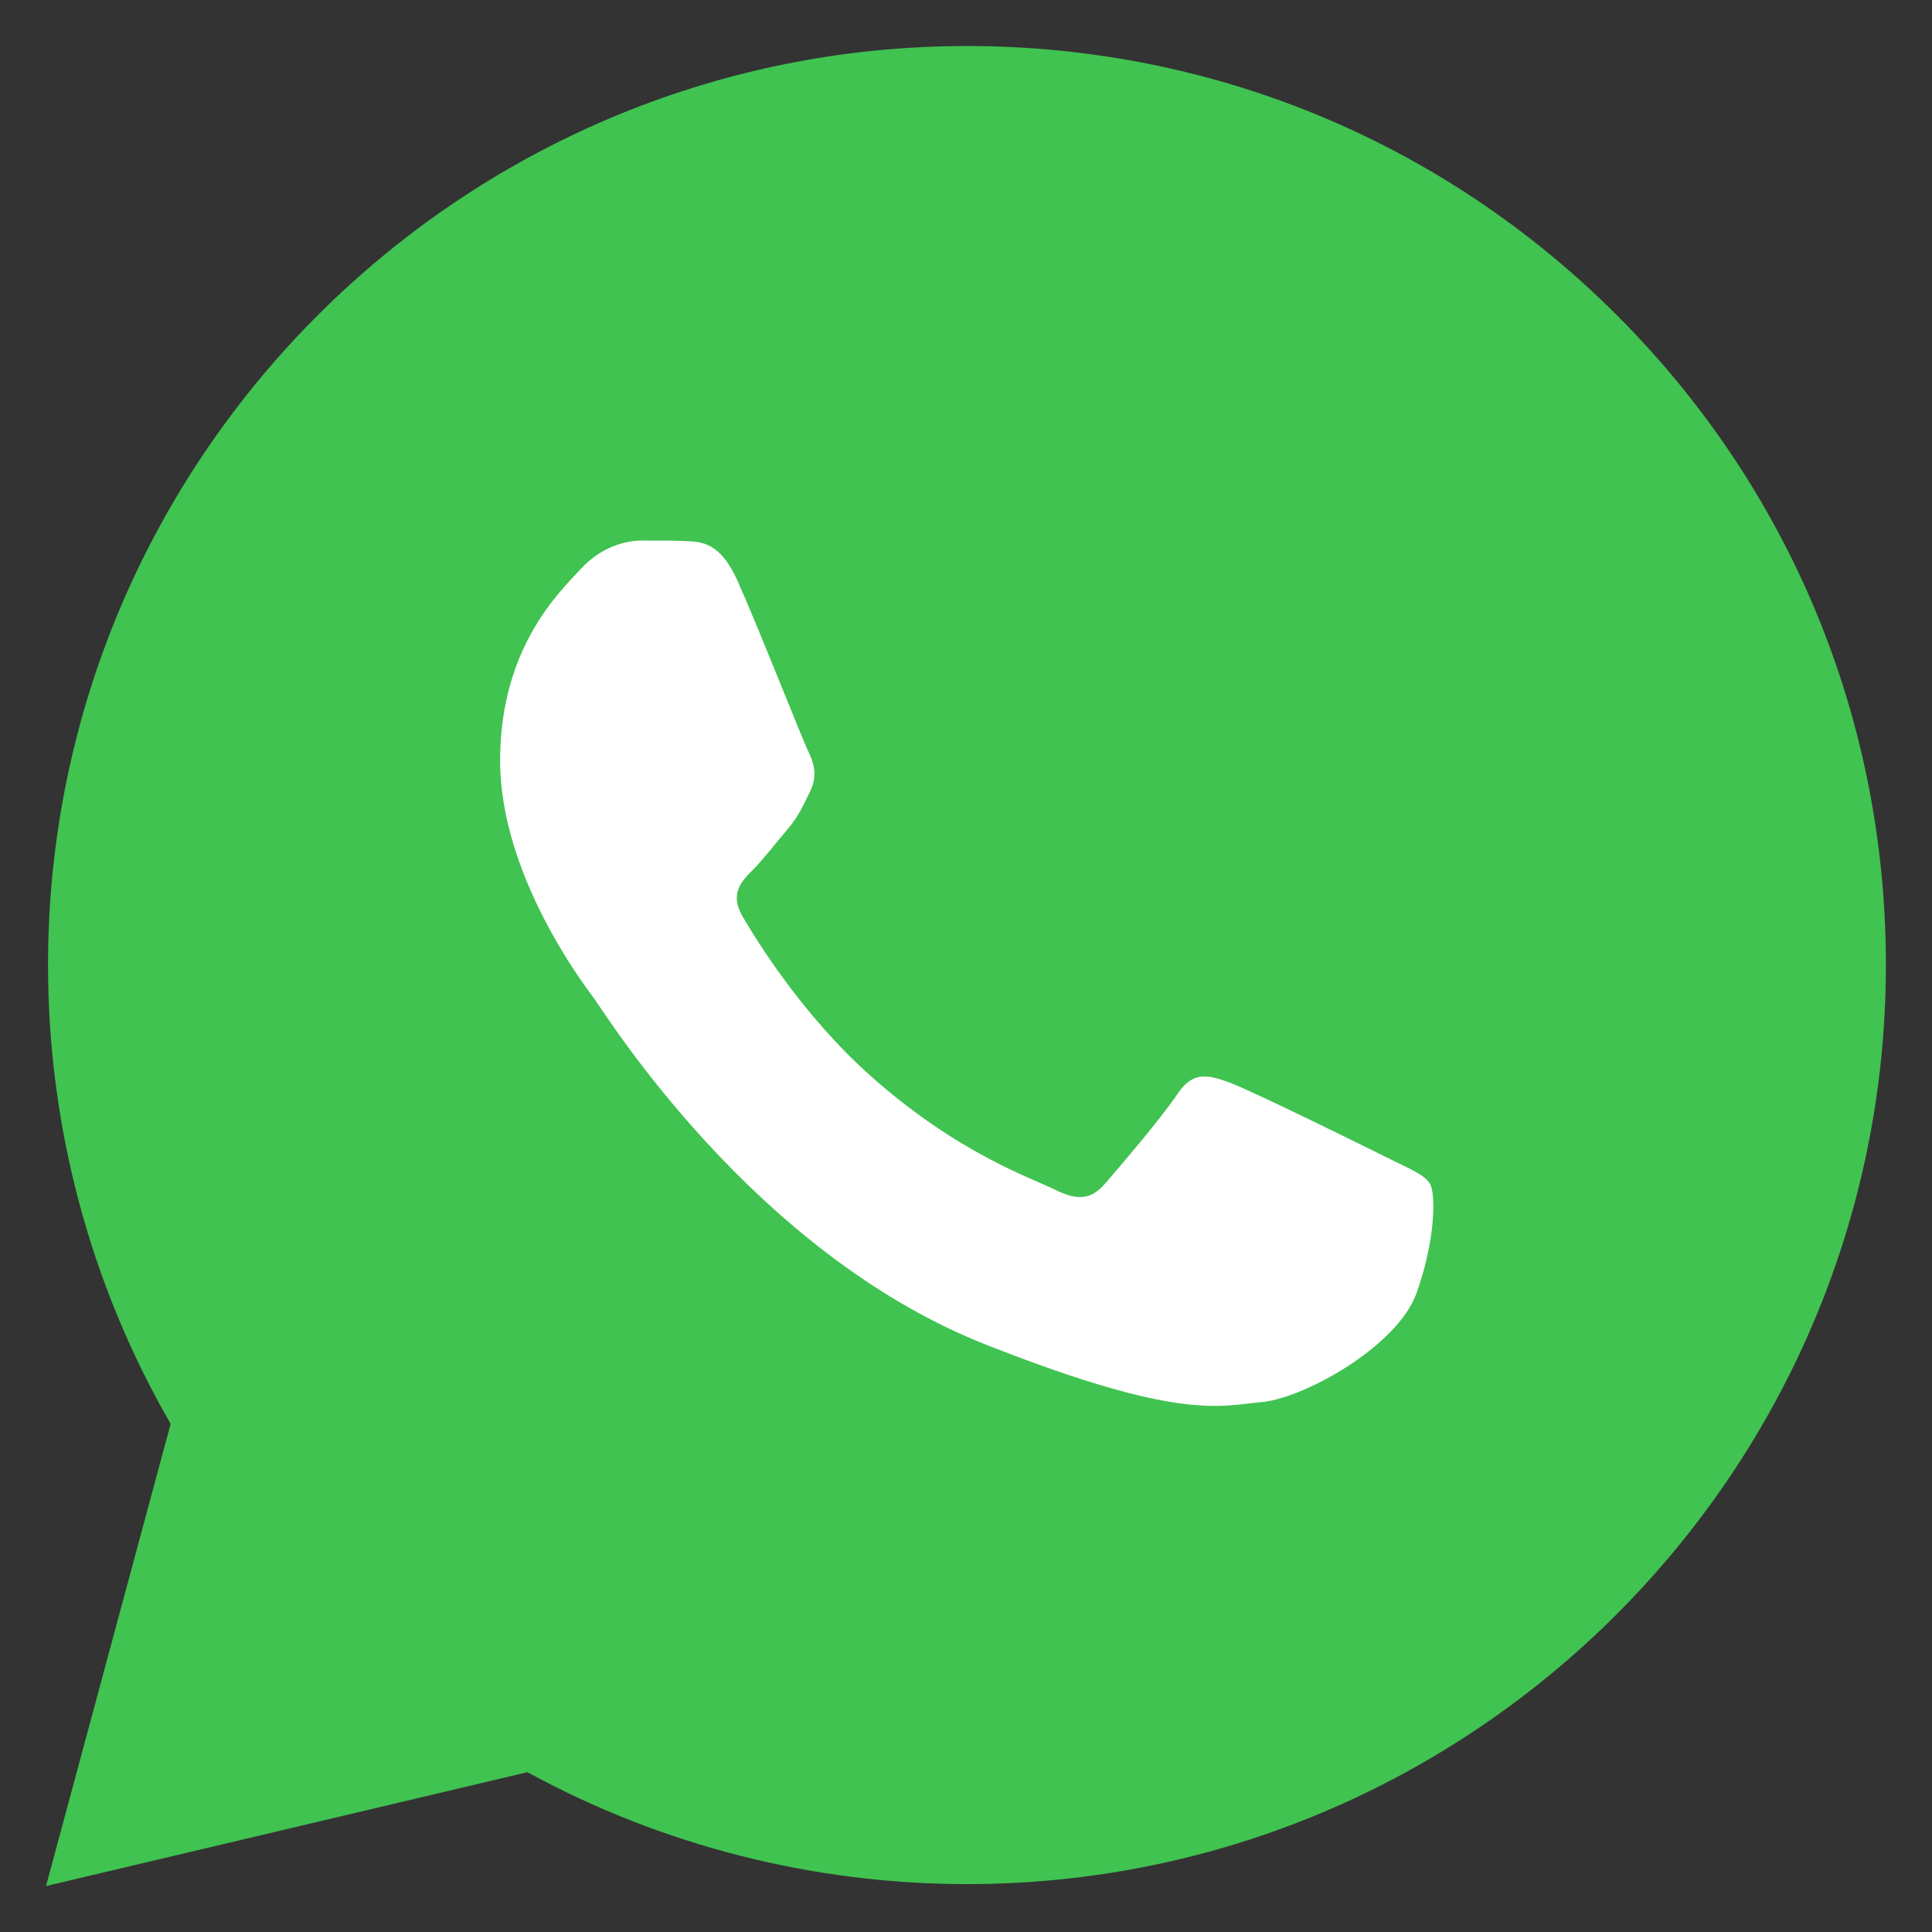
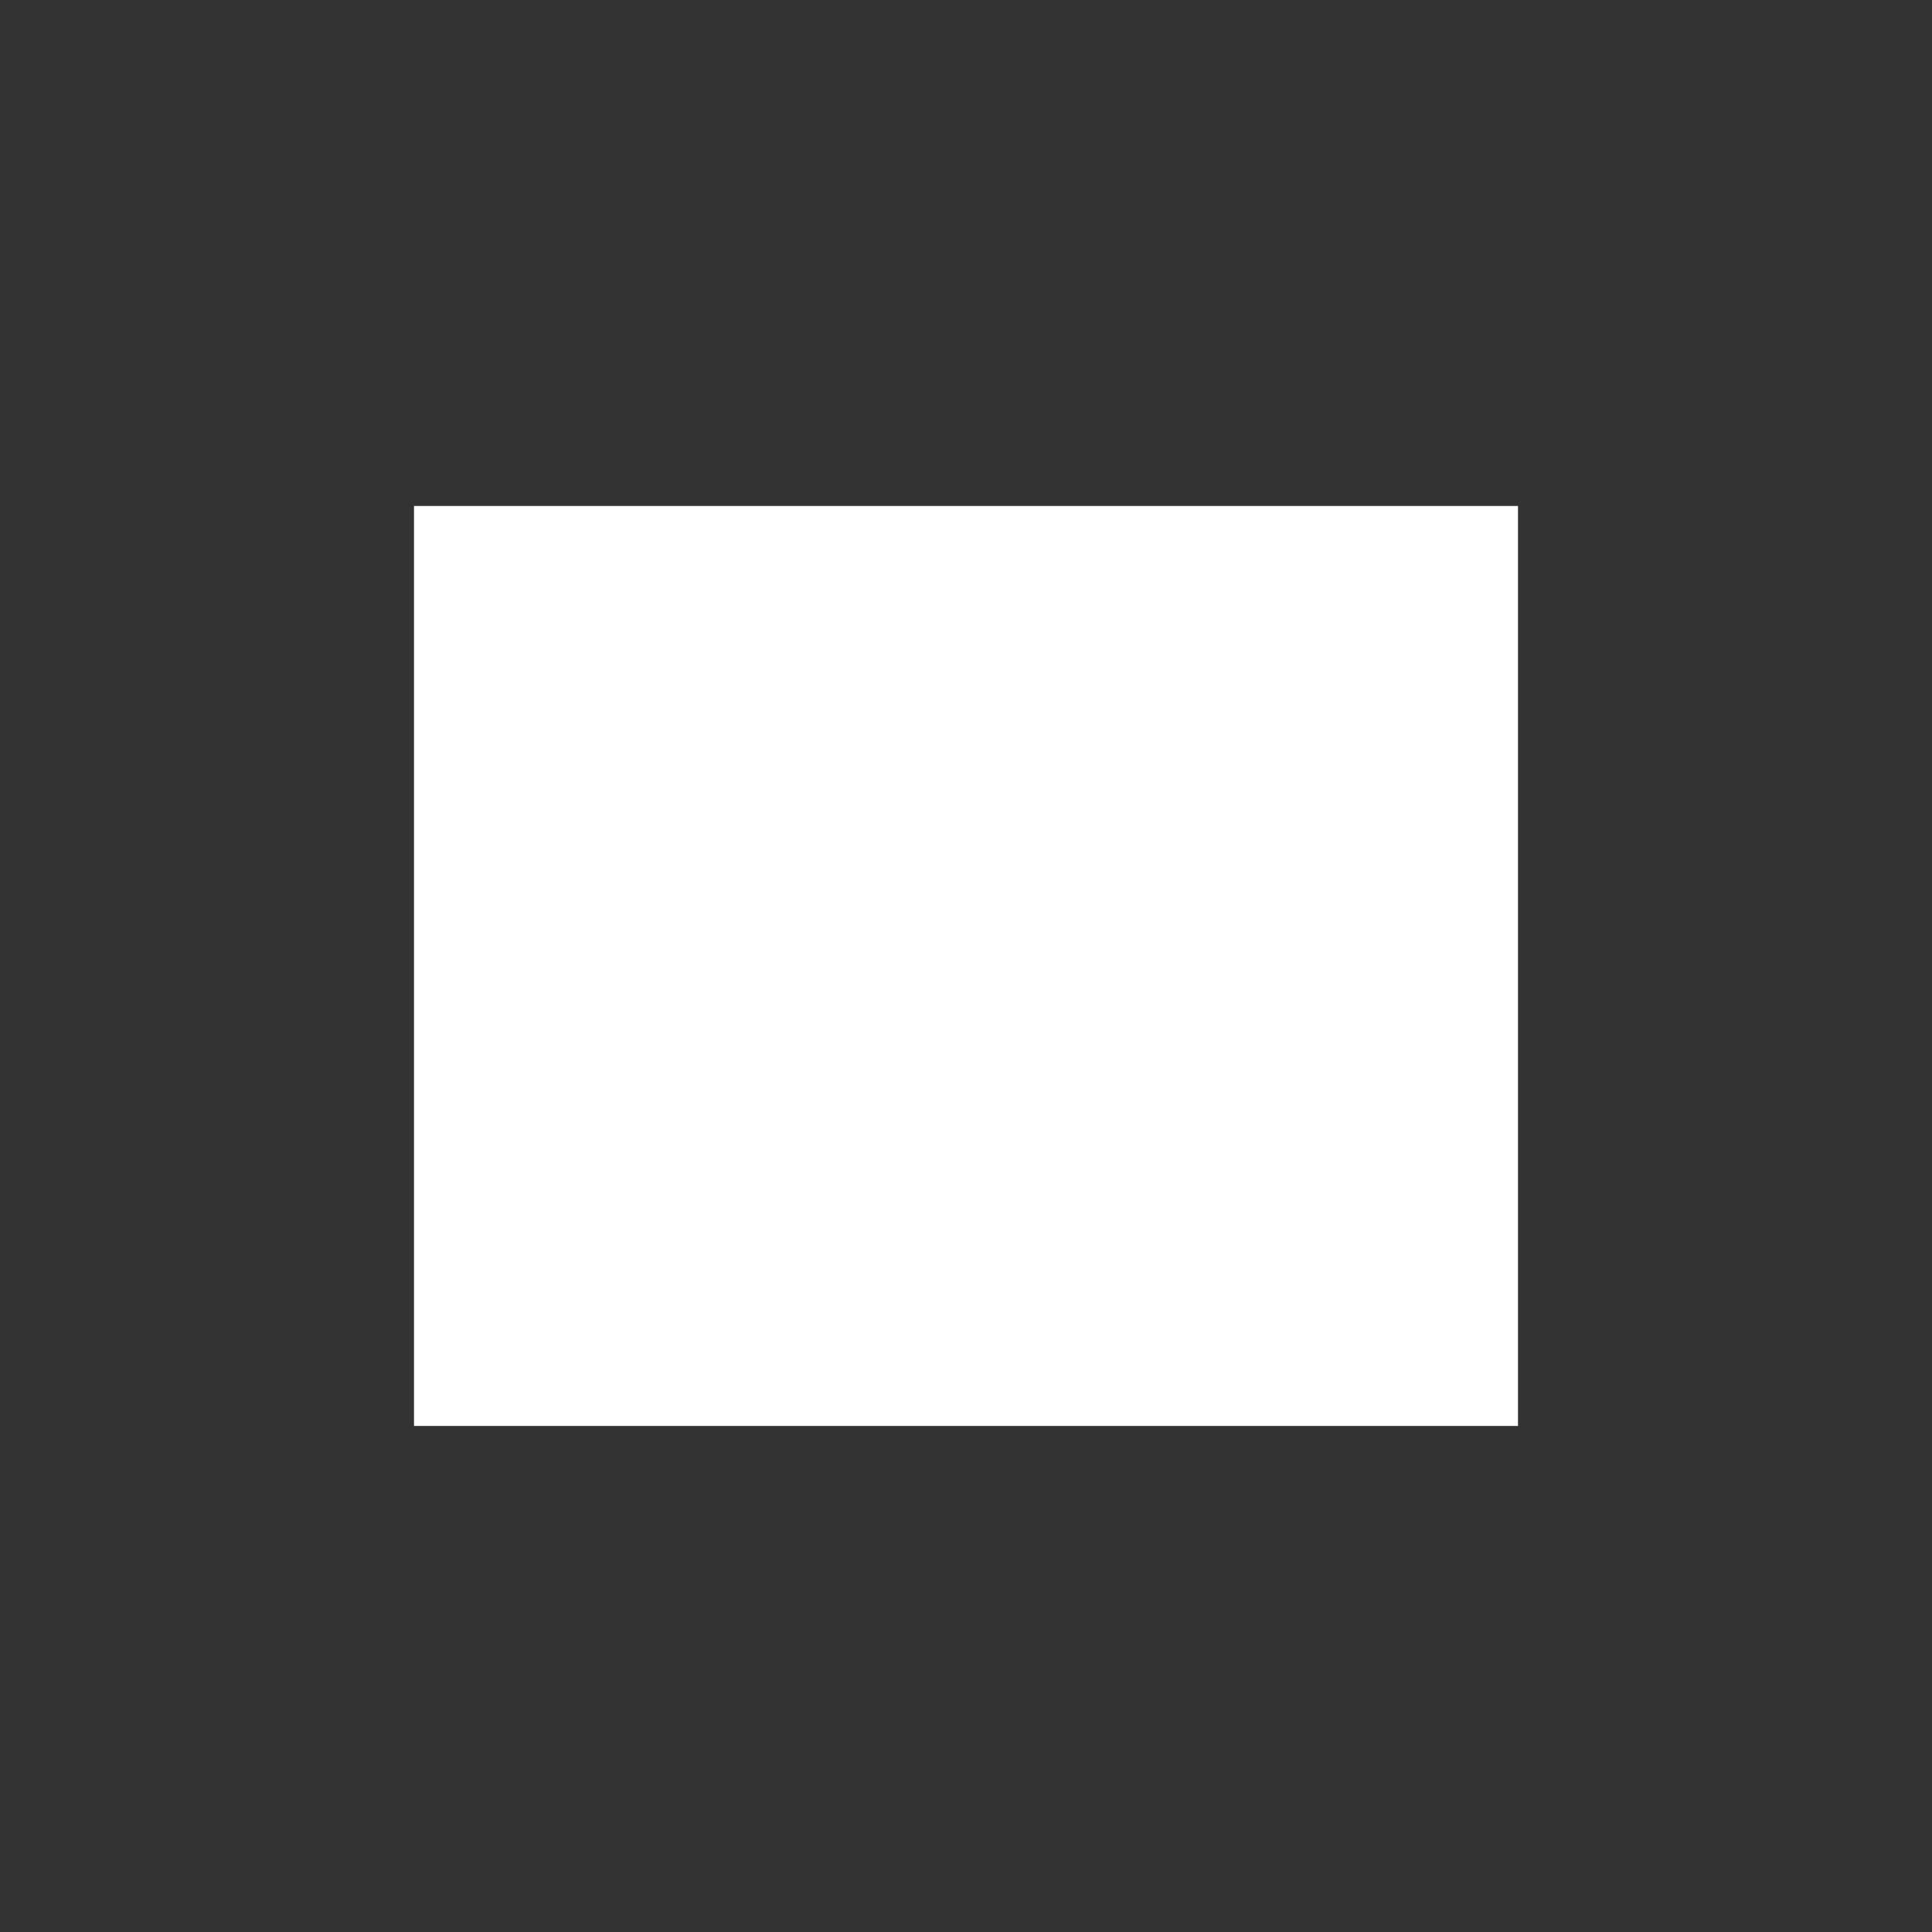
<svg xmlns="http://www.w3.org/2000/svg" width="28" height="28" viewBox="0 0 28 28" fill="none">
  <rect x="0" y="0" width="28" height="28" fill="#333333" stroke="none" />
  <rect x="6" y="7.333" width="16" height="13.333" fill="white" />
-   <path d="M23.436 4.571C20.921 2.055 17.577 0.668 14.014 0.667C6.673 0.667 0.699 6.639 0.696 13.98C0.695 16.327 1.308 18.618 2.473 20.636L0.667 27.334L7.644 25.684C9.589 26.746 11.778 27.304 14.008 27.306H14.013C21.353 27.306 27.328 21.332 27.332 13.992C27.334 10.434 25.951 7.088 23.436 4.571ZM20.53 18.739C20.253 19.516 18.895 20.266 18.284 20.32C17.673 20.376 17.101 20.596 14.29 19.488C10.908 18.155 8.772 14.687 8.607 14.466C8.44 14.243 7.248 12.662 7.248 11.024C7.248 9.387 8.108 8.582 8.413 8.25C8.719 7.916 9.079 7.834 9.301 7.834C9.523 7.834 9.745 7.834 9.939 7.842C10.176 7.851 10.438 7.863 10.688 8.416C10.984 9.075 11.63 10.72 11.713 10.887C11.796 11.054 11.852 11.248 11.741 11.47C11.63 11.691 11.575 11.83 11.409 12.024C11.242 12.219 11.06 12.458 10.911 12.607C10.744 12.772 10.57 12.954 10.764 13.286C10.959 13.619 11.625 14.708 12.614 15.59C13.886 16.723 14.957 17.074 15.29 17.242C15.624 17.408 15.817 17.38 16.012 17.158C16.206 16.936 16.844 16.187 17.065 15.854C17.287 15.52 17.509 15.576 17.814 15.687C18.12 15.798 19.756 16.603 20.088 16.77C20.421 16.936 20.642 17.019 20.725 17.158C20.808 17.295 20.808 17.962 20.53 18.739Z" fill="#40C351" />
</svg>